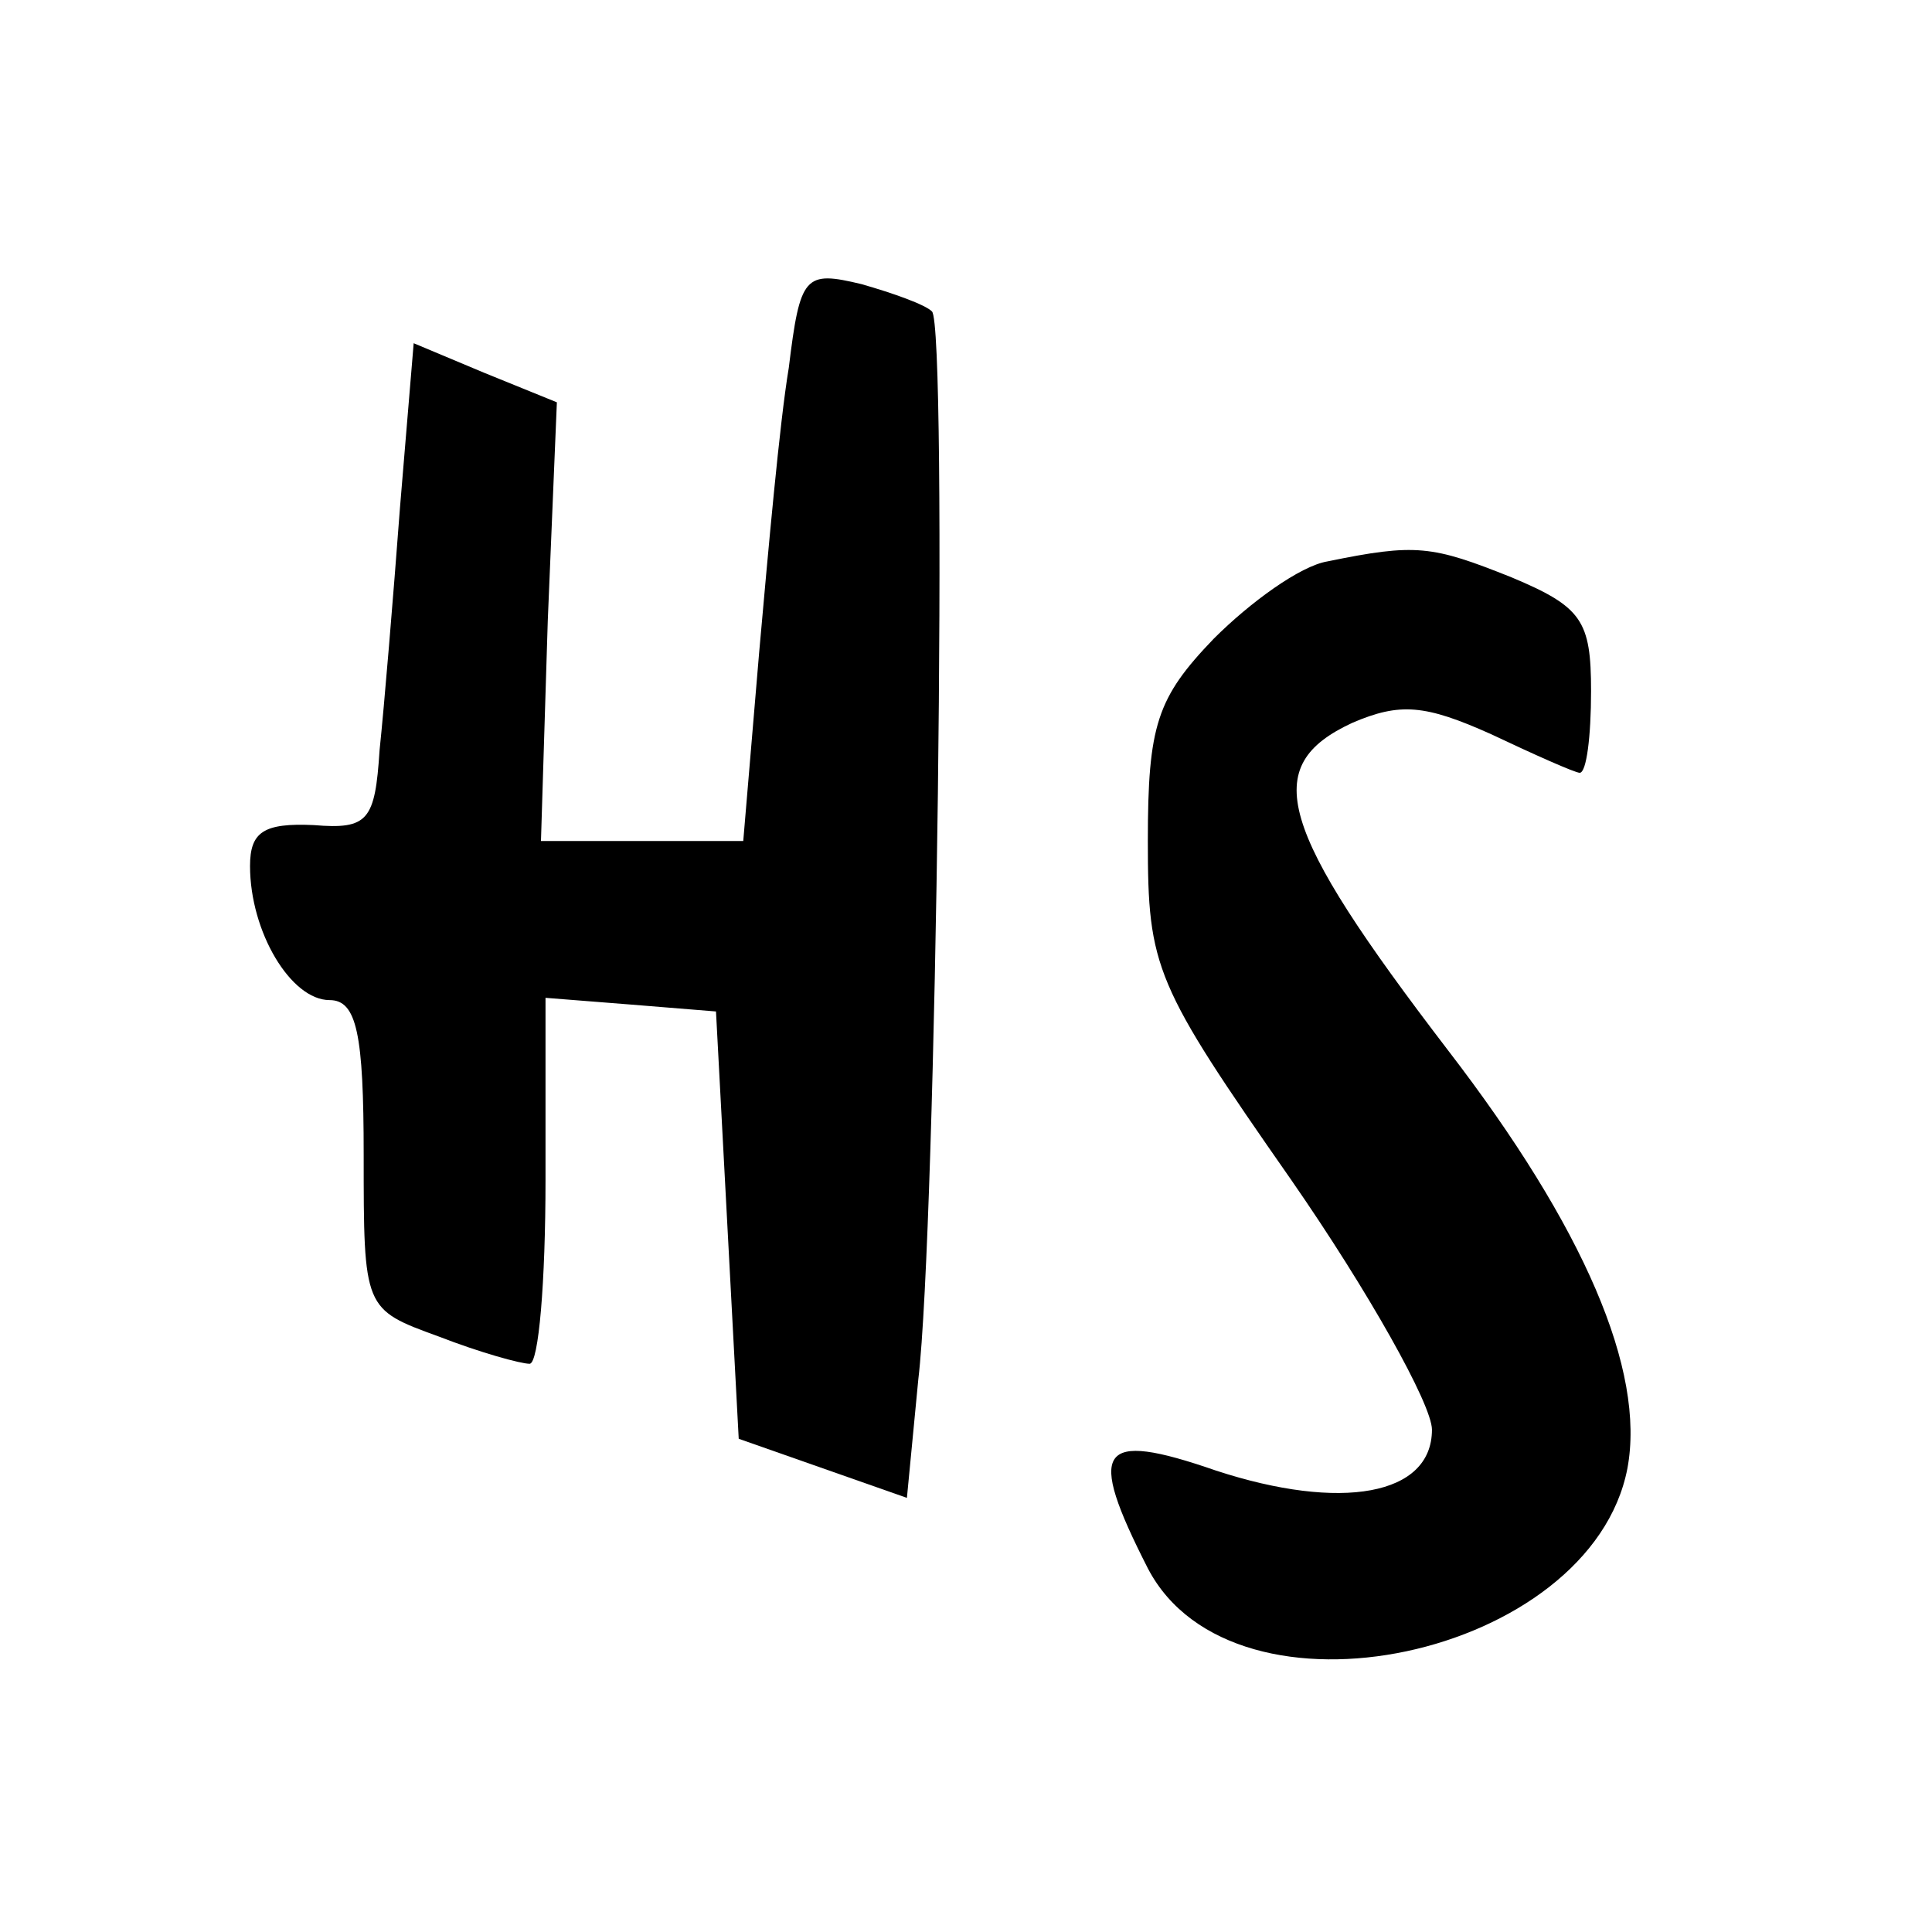
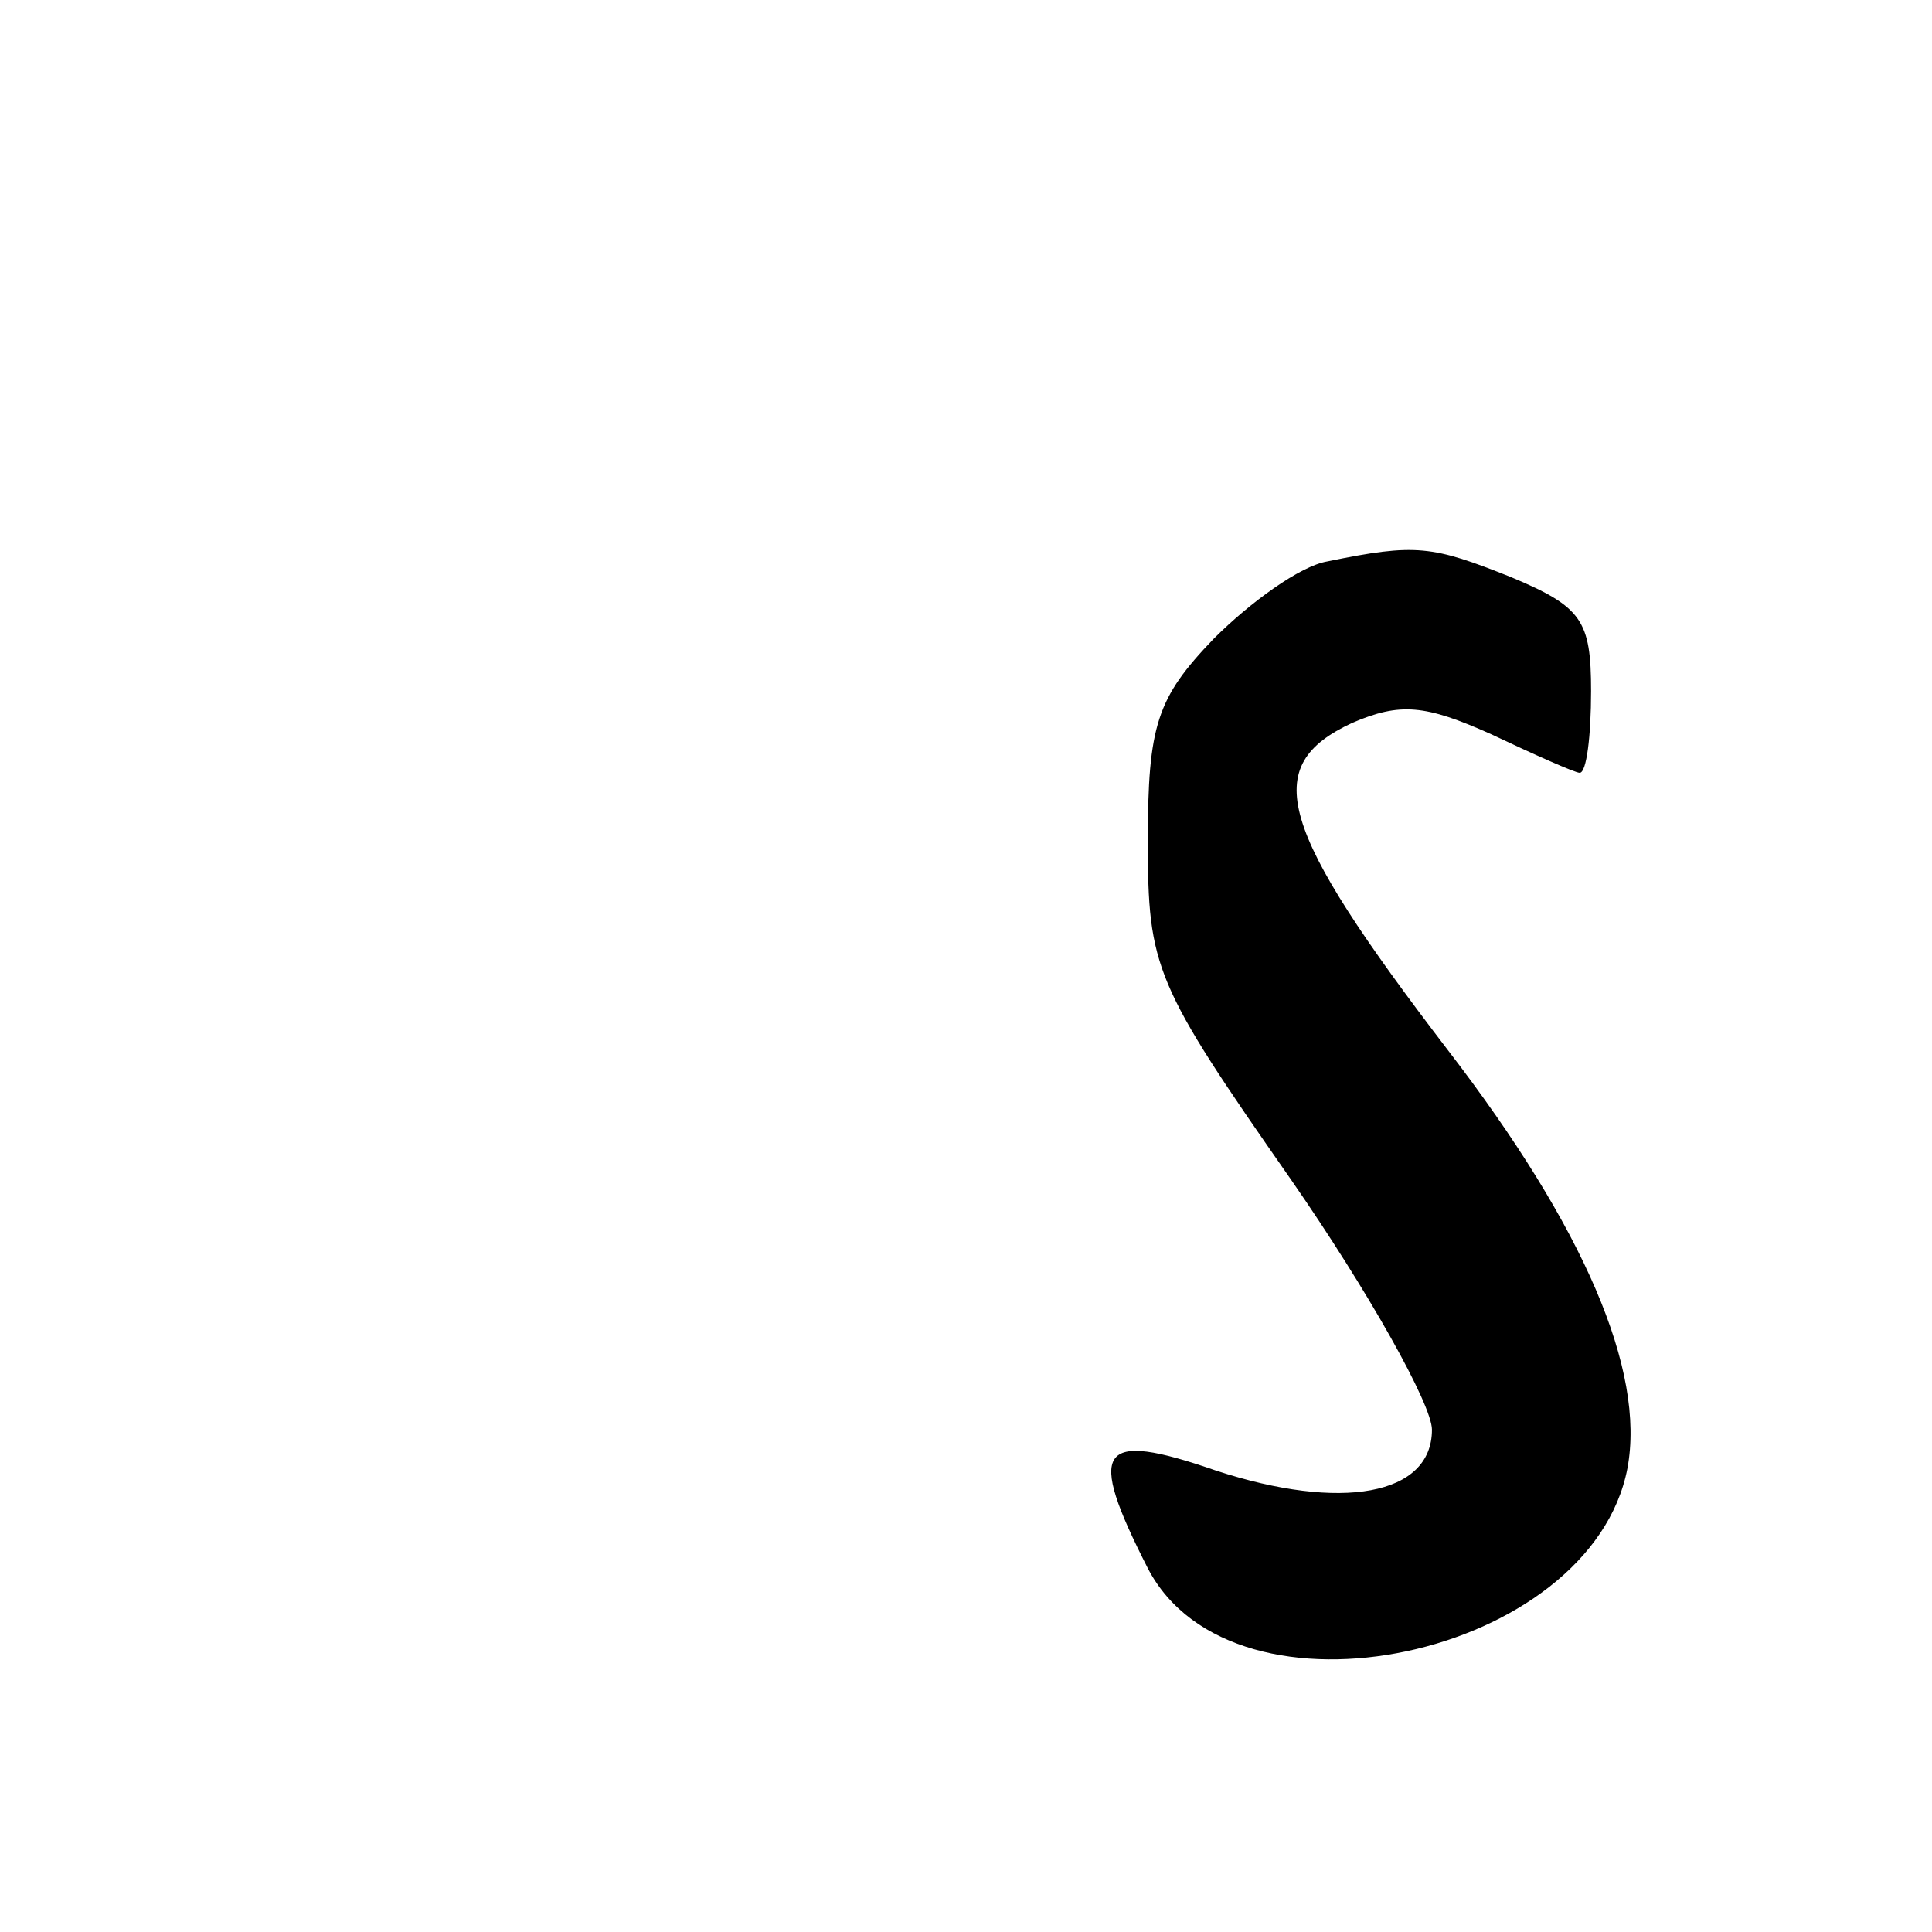
<svg xmlns="http://www.w3.org/2000/svg" version="1.0" width="85pt" height="85pt" viewBox="0 0 85 85" preserveAspectRatio="xMidYMid meet">
  <g transform="translate(0,85) scale(0.1,-0.1)" fill="#000000" stroke="none">
-     <path d="M347 688 c-4 -24 -9 -80 -13 -125 l-7 -83 -44 0 -45 0 3 97 4 96 -32 13 -31 13 -6 -72 c-3 -40 -7 -88 -9 -107 -2 -31 -5 -35 -29 -33 -22 1 -28 -3 -28 -18 0 -29 18 -59 35 -59 12 0 15 -15 15 -68 0 -68 0 -68 33 -80 18 -7 36 -12 40 -12 4 0 7 36 7 81 l0 80 38 -3 37 -3 5 -94 5 -94 37 -13 37 -13 5 52 c8 67 13 464 6 470 -3 3 -17 8 -31 12 -25 6 -27 4 -32 -37z" />
    <path d="M584 603 c-12 -2 -34 -18 -50 -34 -25 -26 -29 -38 -29 -89 0 -56 3 -63 63 -149 34 -49 62 -99 62 -110 0 -29 -40 -36 -95 -18 -52 18 -57 10 -30 -43 38 -73 195 -39 211 44 8 43 -19 106 -79 184 -75 98 -83 125 -42 144 21 9 32 8 61 -5 19 -9 37 -17 39 -17 3 0 5 16 5 36 0 31 -4 37 -35 50 -35 14 -42 15 -81 7z" />
  </g>
</svg>